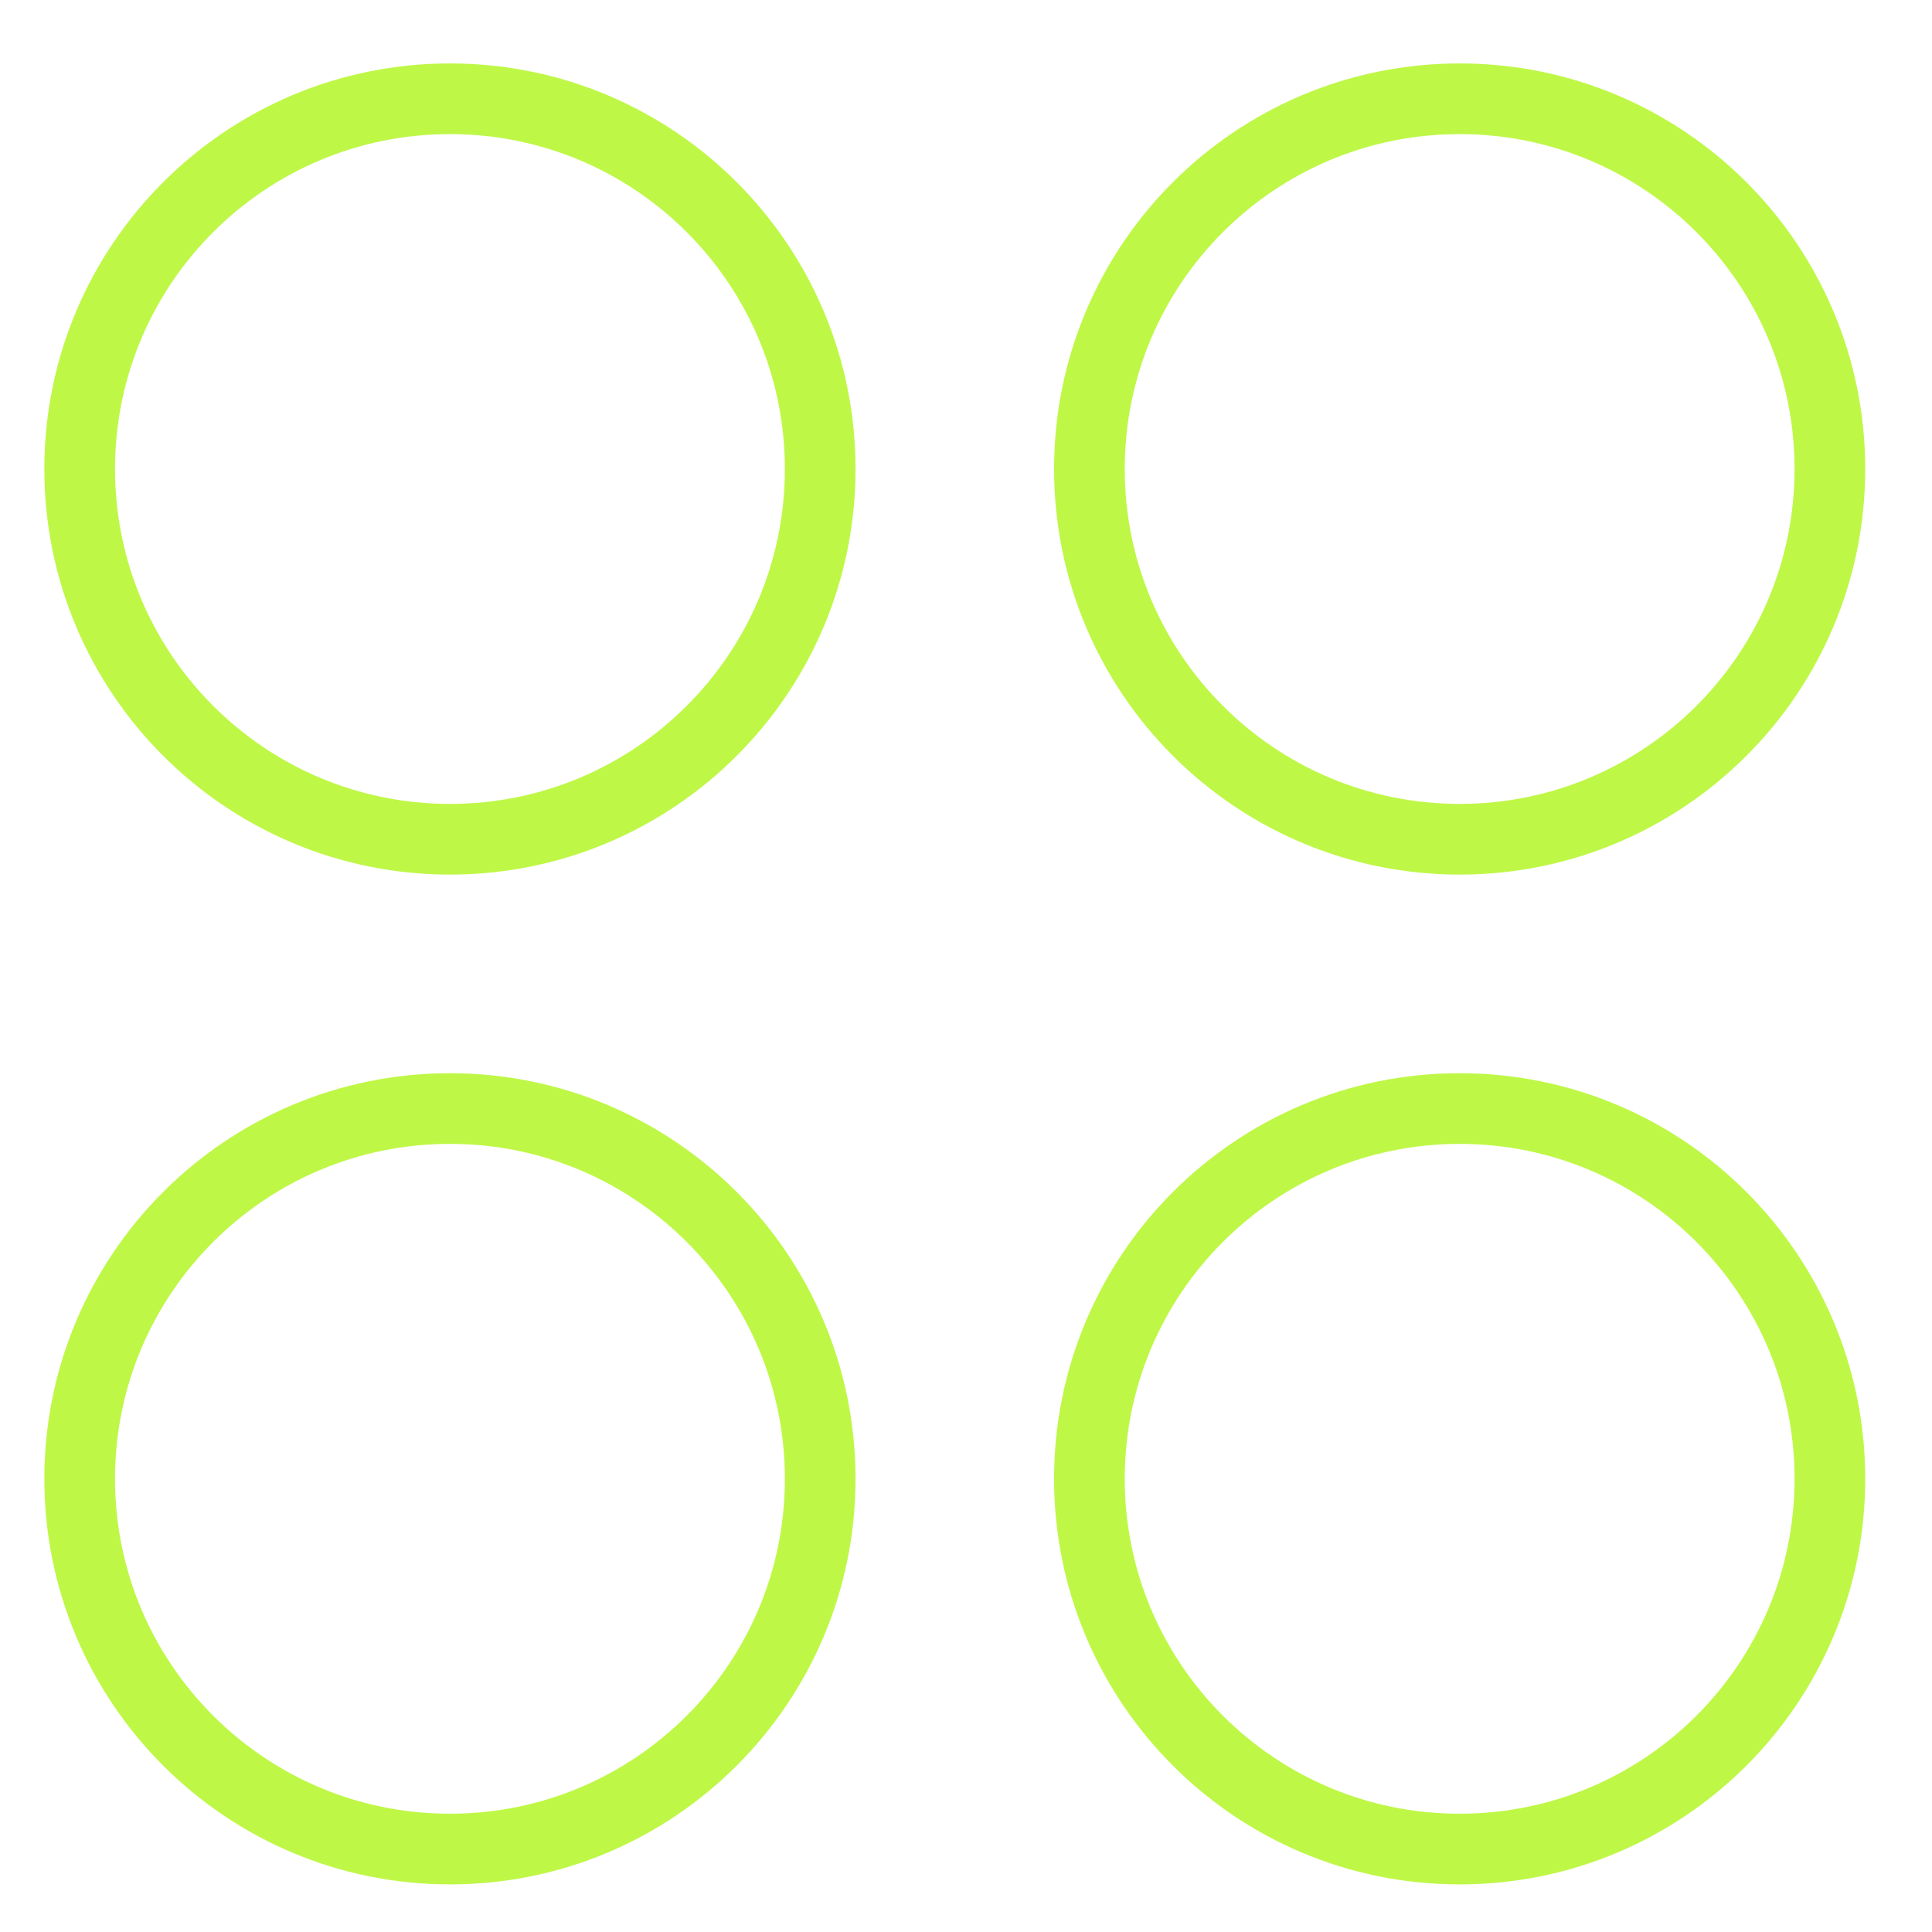
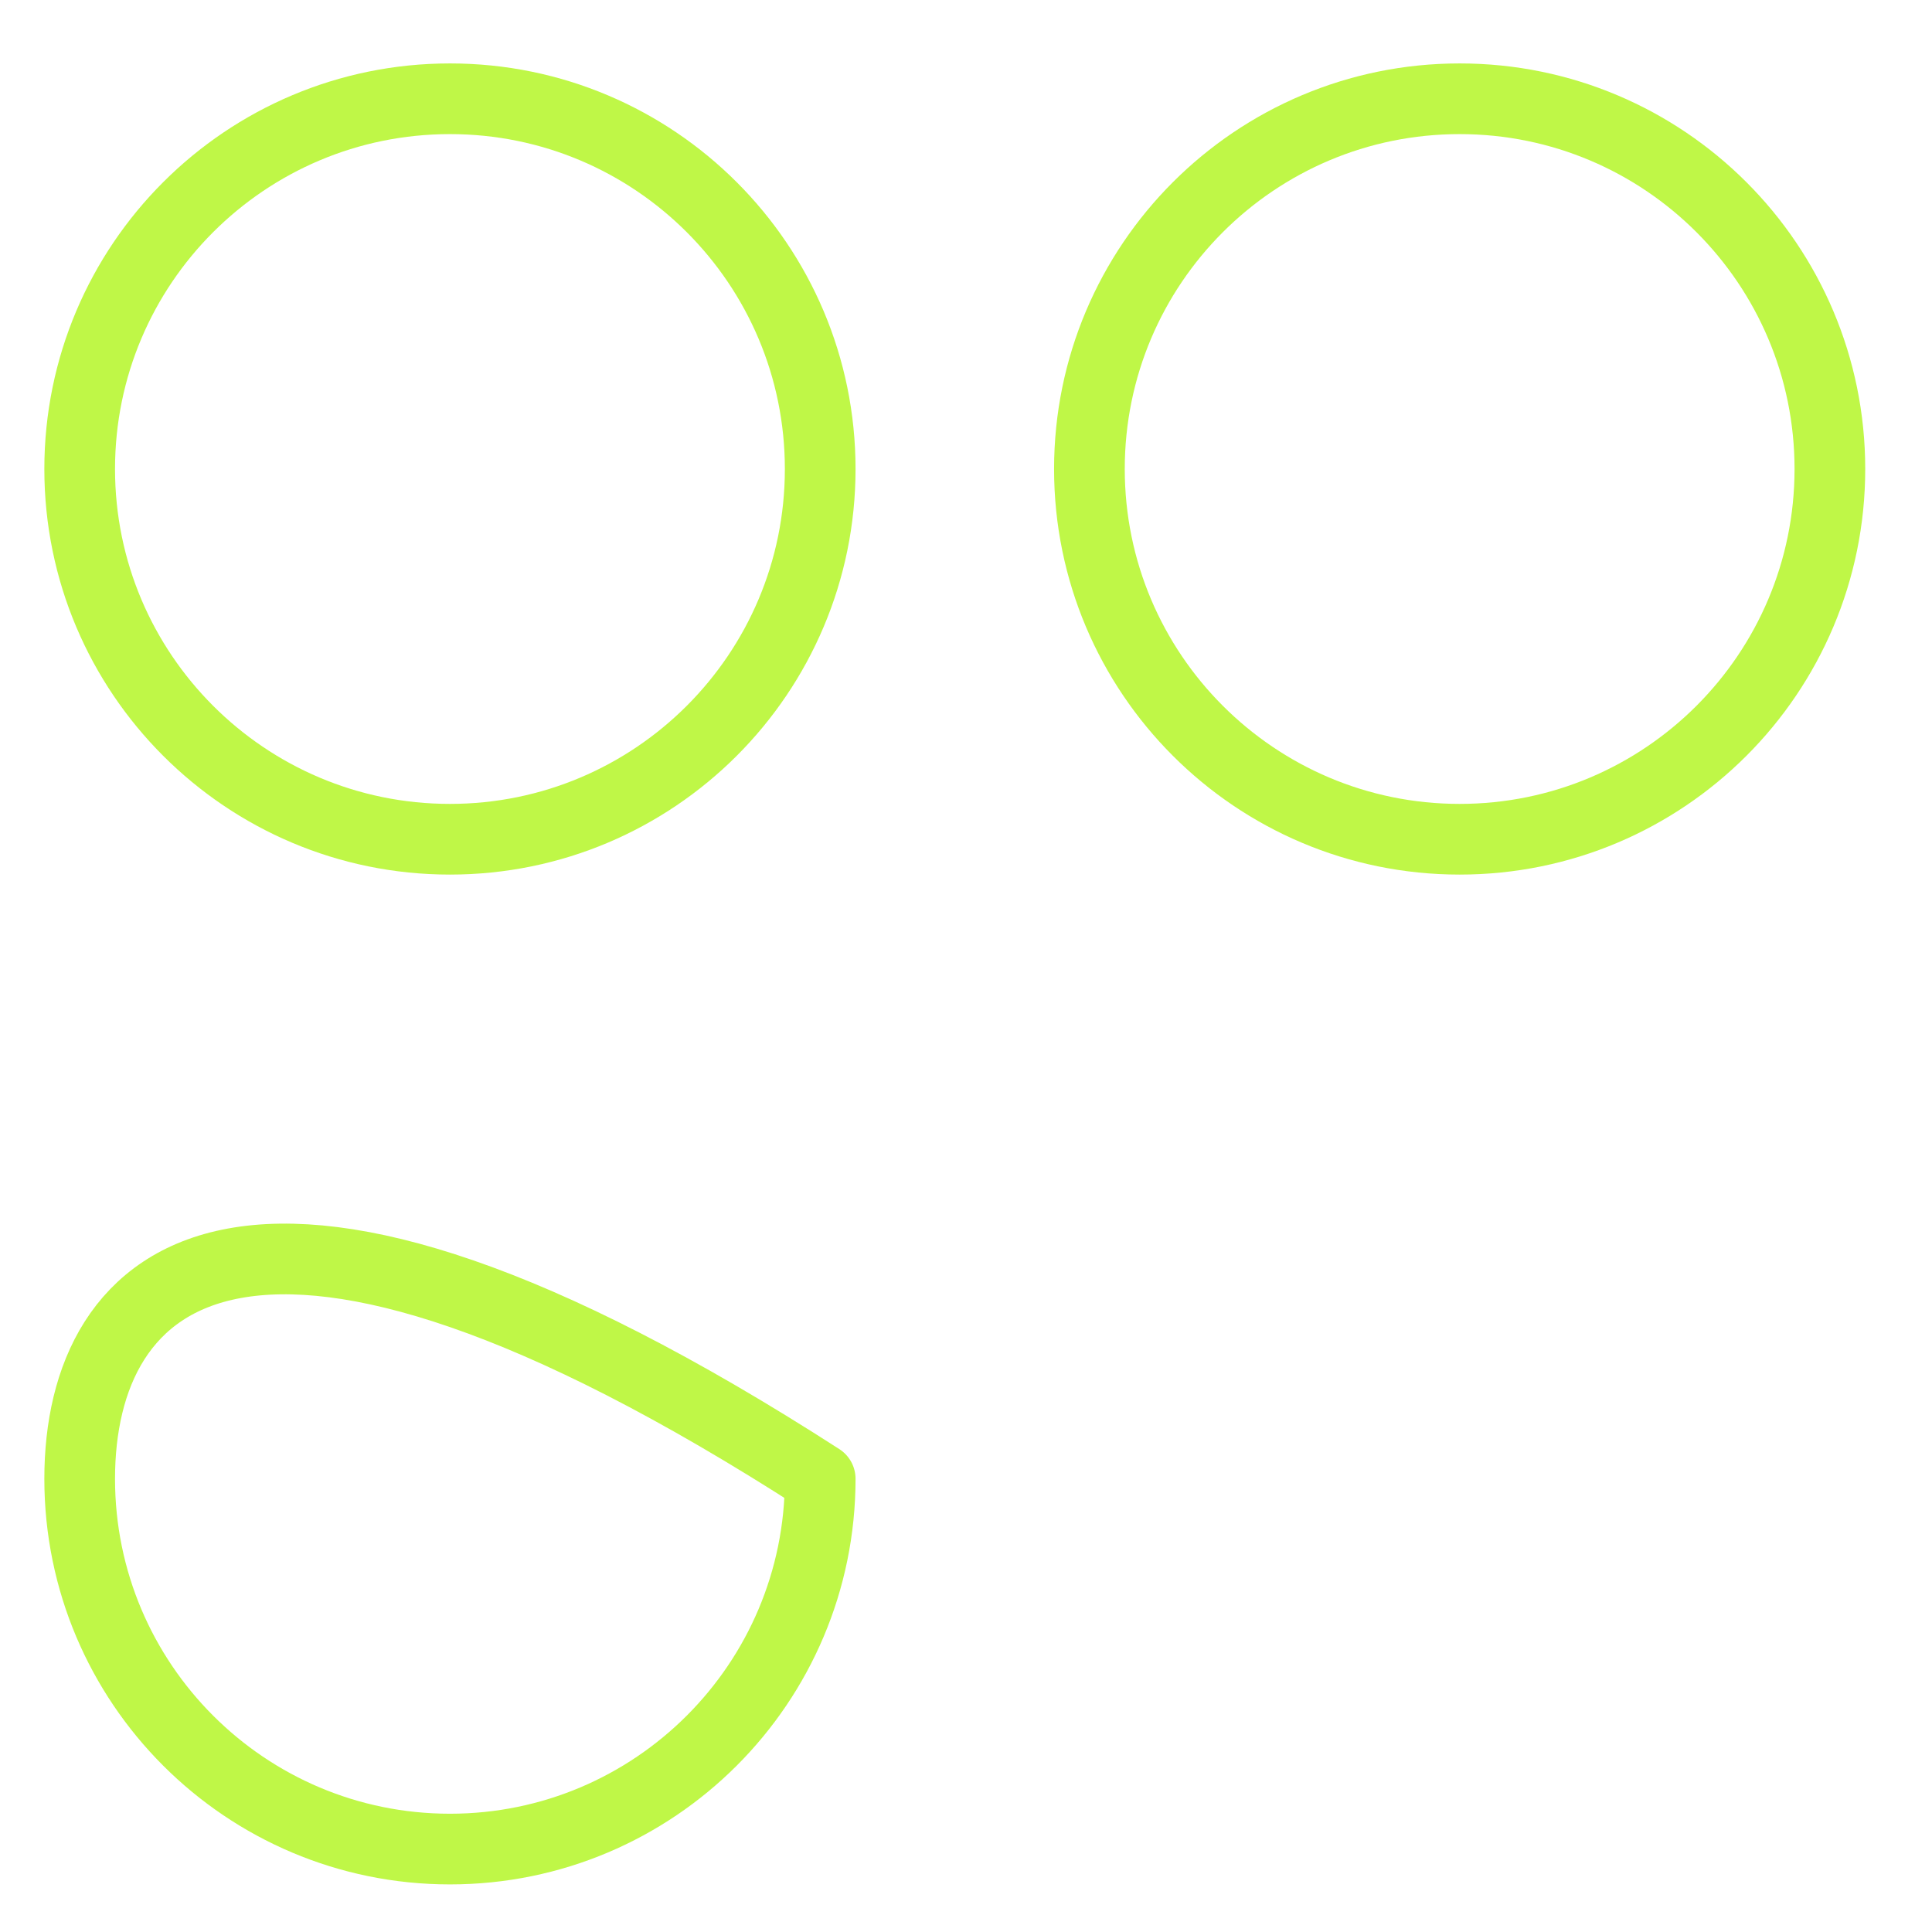
<svg xmlns="http://www.w3.org/2000/svg" width="41" height="41" viewBox="0 0 41 41" fill="none">
  <g clip-path="url(#clip0_765_3601)">
    <path d="M9.549 17.81C13.888 17.81 17.406 14.292 17.406 9.953C17.406 5.613 13.888 2.096 9.549 2.096C5.209 2.096 1.691 5.613 1.691 9.953C1.691 14.292 5.209 17.81 9.549 17.81Z" stroke="#BFF747" stroke-width="1.5" stroke-linecap="round" stroke-linejoin="round" />
    <path d="M30.976 17.81C35.316 17.81 38.833 14.292 38.833 9.953C38.833 5.613 35.316 2.096 30.976 2.096C26.637 2.096 23.119 5.613 23.119 9.953C23.119 14.292 26.637 17.81 30.976 17.81Z" stroke="#BFF747" stroke-width="1.5" stroke-linecap="round" stroke-linejoin="round" />
-     <path d="M9.549 39.24C13.888 39.24 17.406 35.722 17.406 31.383C17.406 27.043 13.888 23.525 9.549 23.525C5.209 23.525 1.691 27.043 1.691 31.383C1.691 35.722 5.209 39.24 9.549 39.24Z" stroke="#BFF747" stroke-width="1.5" stroke-linecap="round" stroke-linejoin="round" />
-     <path d="M30.976 39.24C35.316 39.24 38.833 35.722 38.833 31.383C38.833 27.043 35.316 23.525 30.976 23.525C26.637 23.525 23.119 27.043 23.119 31.383C23.119 35.722 26.637 39.24 30.976 39.24Z" stroke="#BFF747" stroke-width="1.5" stroke-linecap="round" stroke-linejoin="round" />
+     <path d="M9.549 39.24C13.888 39.24 17.406 35.722 17.406 31.383C5.209 23.525 1.691 27.043 1.691 31.383C1.691 35.722 5.209 39.24 9.549 39.24Z" stroke="#BFF747" stroke-width="1.5" stroke-linecap="round" stroke-linejoin="round" />
  </g>
  <defs>
    <clipPath id="clip0_765_3601">
      <rect width="40" height="40" fill="white" transform="translate(0.264 0.666)" />
    </clipPath>
  </defs>
</svg>